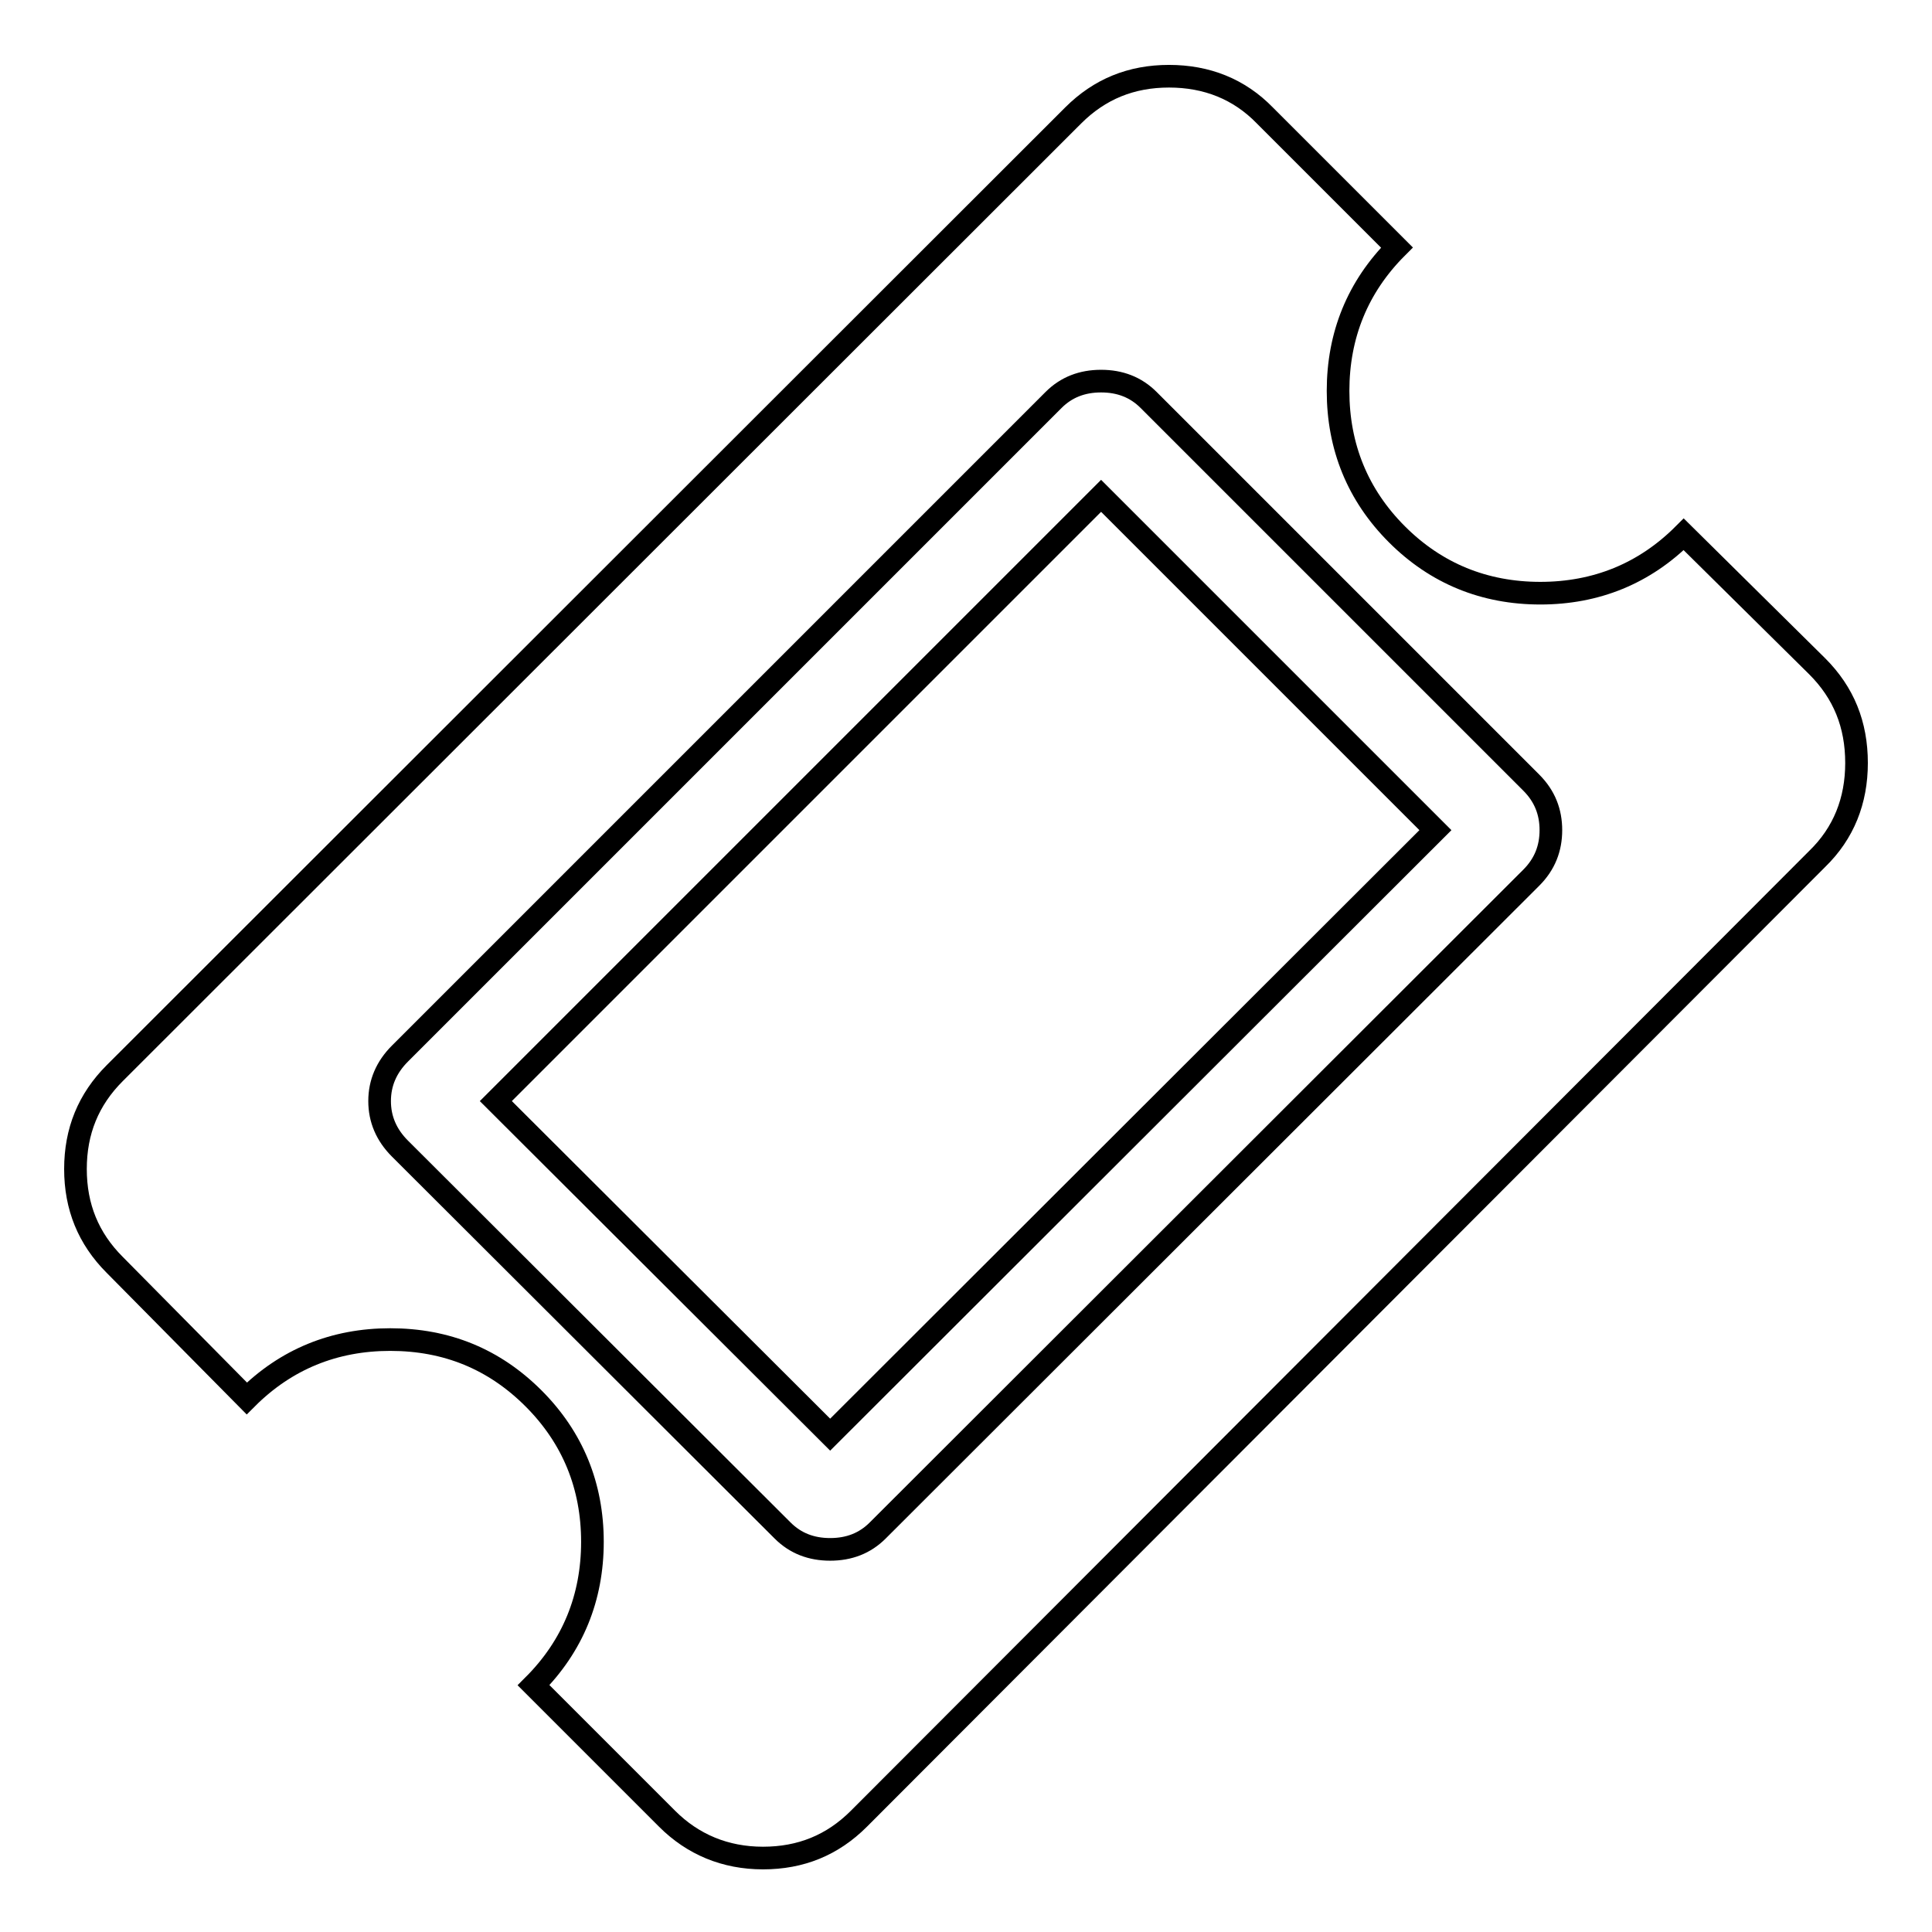
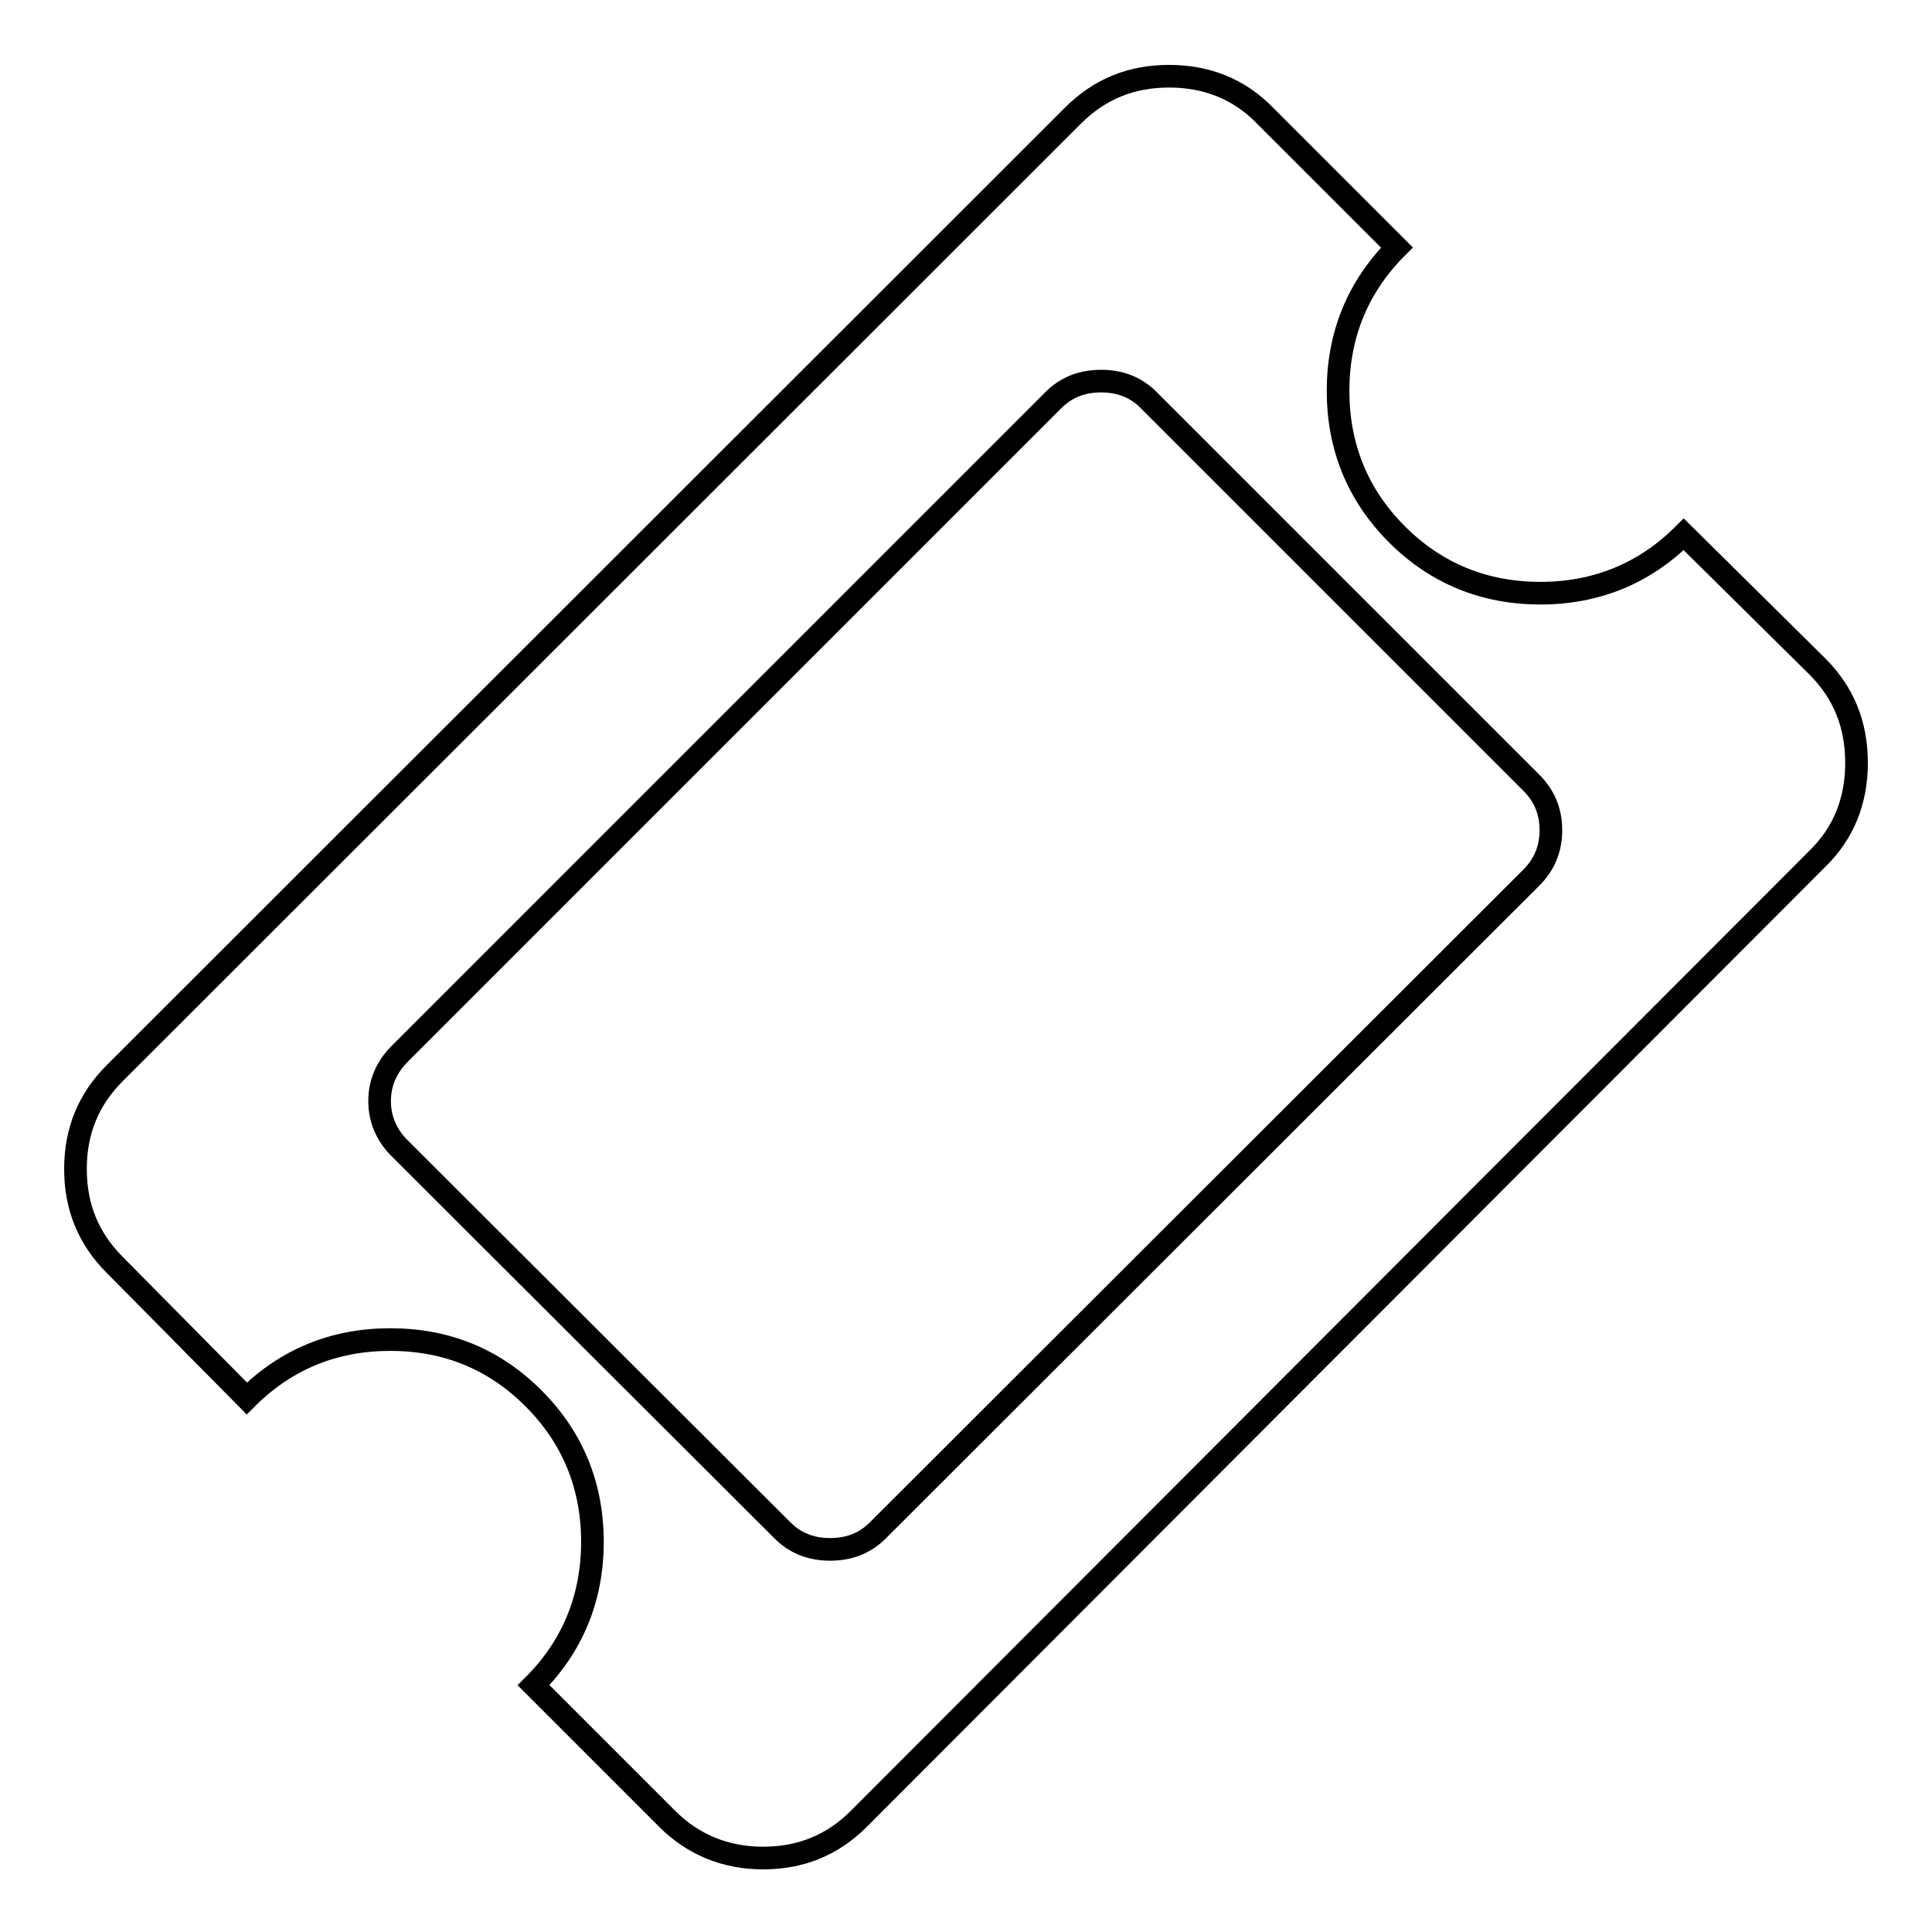
<svg xmlns="http://www.w3.org/2000/svg" version="1.1" x="0px" y="0px" viewBox="0 0 256 256" enable-background="new 0 0 256 256" xml:space="preserve">
  <g>
    <g>
      <path stroke-width="3" fill-opacity="0" stroke="#000000" d="M202.9,116.3l-86.6,86.5c-1.7,1.7-3.8,2.5-6.3,2.5s-4.6-0.8-6.3-2.5L53,152.2c-1.8-1.8-2.7-3.9-2.7-6.3c0-2.4,0.9-4.5,2.7-6.3L139.6,53c1.7-1.7,3.8-2.5,6.3-2.5c2.5,0,4.6,0.8,6.3,2.5l50.7,50.7c1.8,1.8,2.6,3.9,2.6,6.3C205.5,112.4,204.7,114.5,202.9,116.3 M240.8,88.3l-17.7-17.5c-5.2,5.2-11.6,7.8-19,7.8s-13.8-2.6-19-7.8c-5.2-5.2-7.8-11.6-7.8-19s2.6-13.8,7.8-19l-17.5-17.5c-3.4-3.5-7.7-5.2-12.7-5.2s-9.2,1.7-12.7,5.2l-127,126.9c-3.5,3.5-5.2,7.7-5.2,12.7c0,5,1.7,9.2,5.2,12.7l17.5,17.7c5.2-5.2,11.6-7.8,19-7.8c7.5,0,13.8,2.6,19,7.8c5.2,5.2,7.8,11.6,7.8,19s-2.6,13.8-7.8,19l17.7,17.7c3.4,3.4,7.7,5.2,12.7,5.2c5,0,9.2-1.7,12.7-5.2l127-127.2c3.5-3.4,5.2-7.7,5.2-12.7C246,96,244.3,91.8,240.8,88.3" />
-       <path stroke-width="3" fill-opacity="0" stroke="#000000" d="M145.9,65.7l44.3,44.3L110,190.1l-44.3-44.2L145.9,65.7z" />
    </g>
  </g>
</svg>